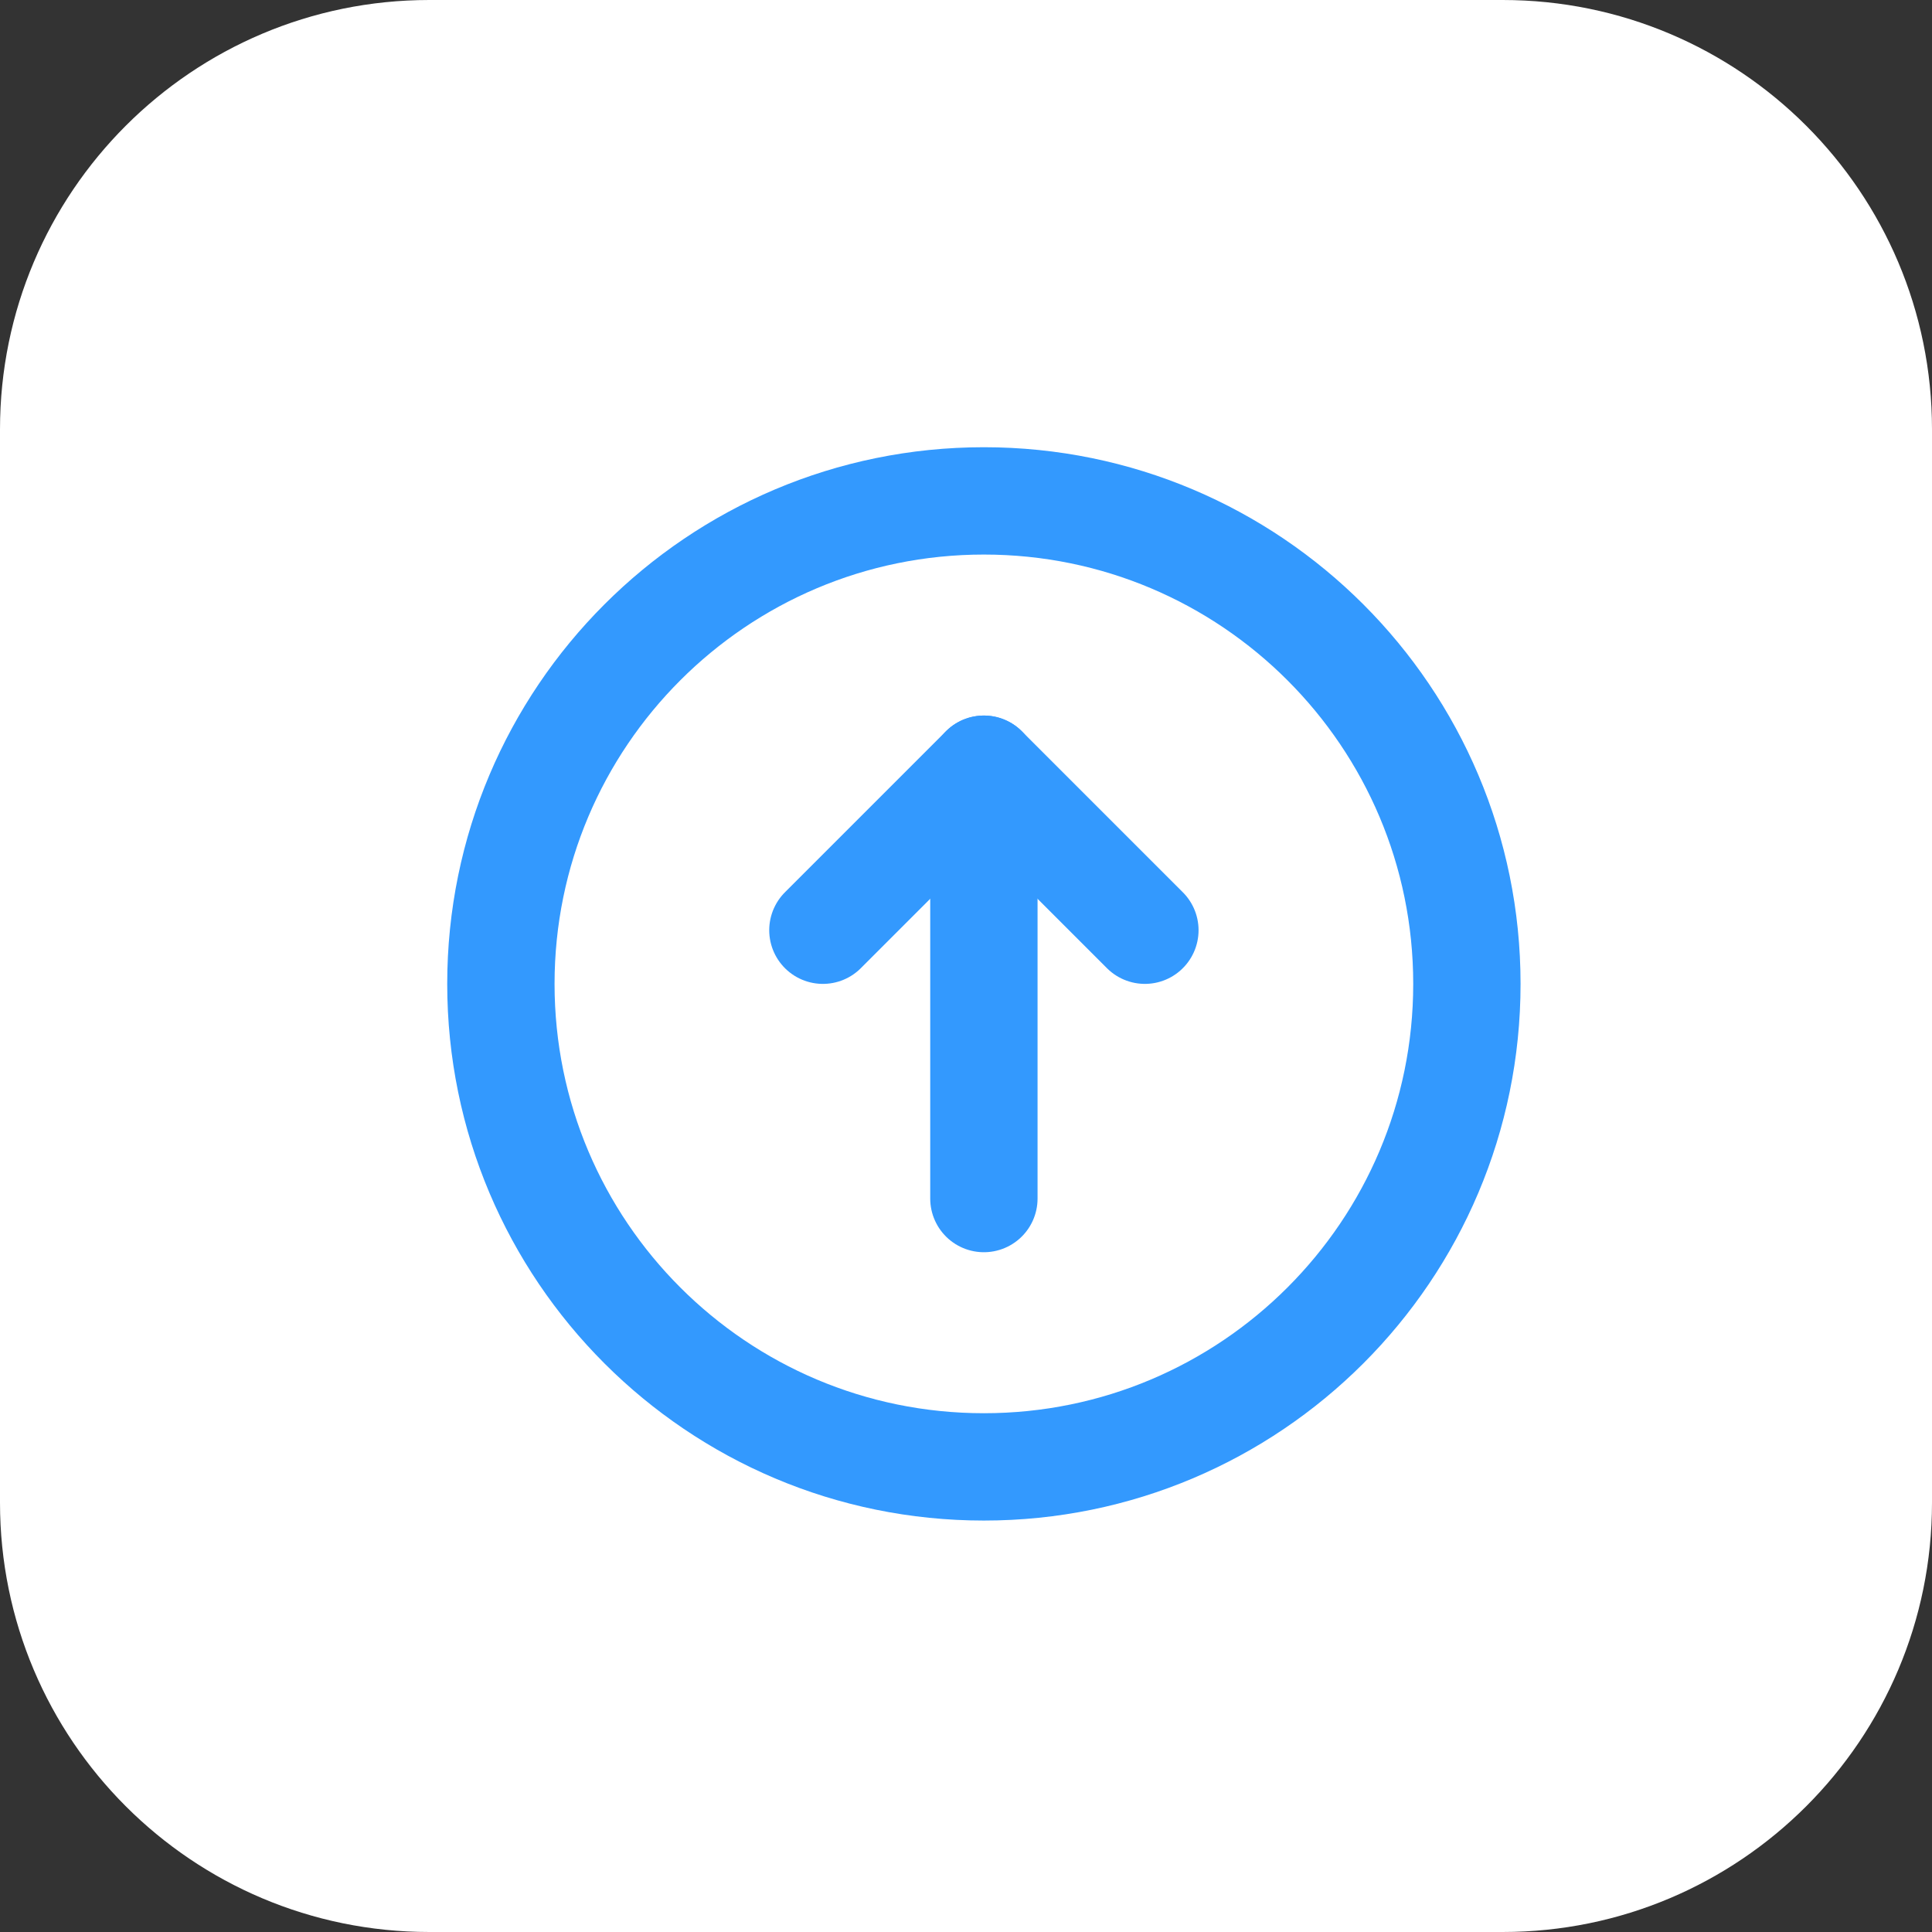
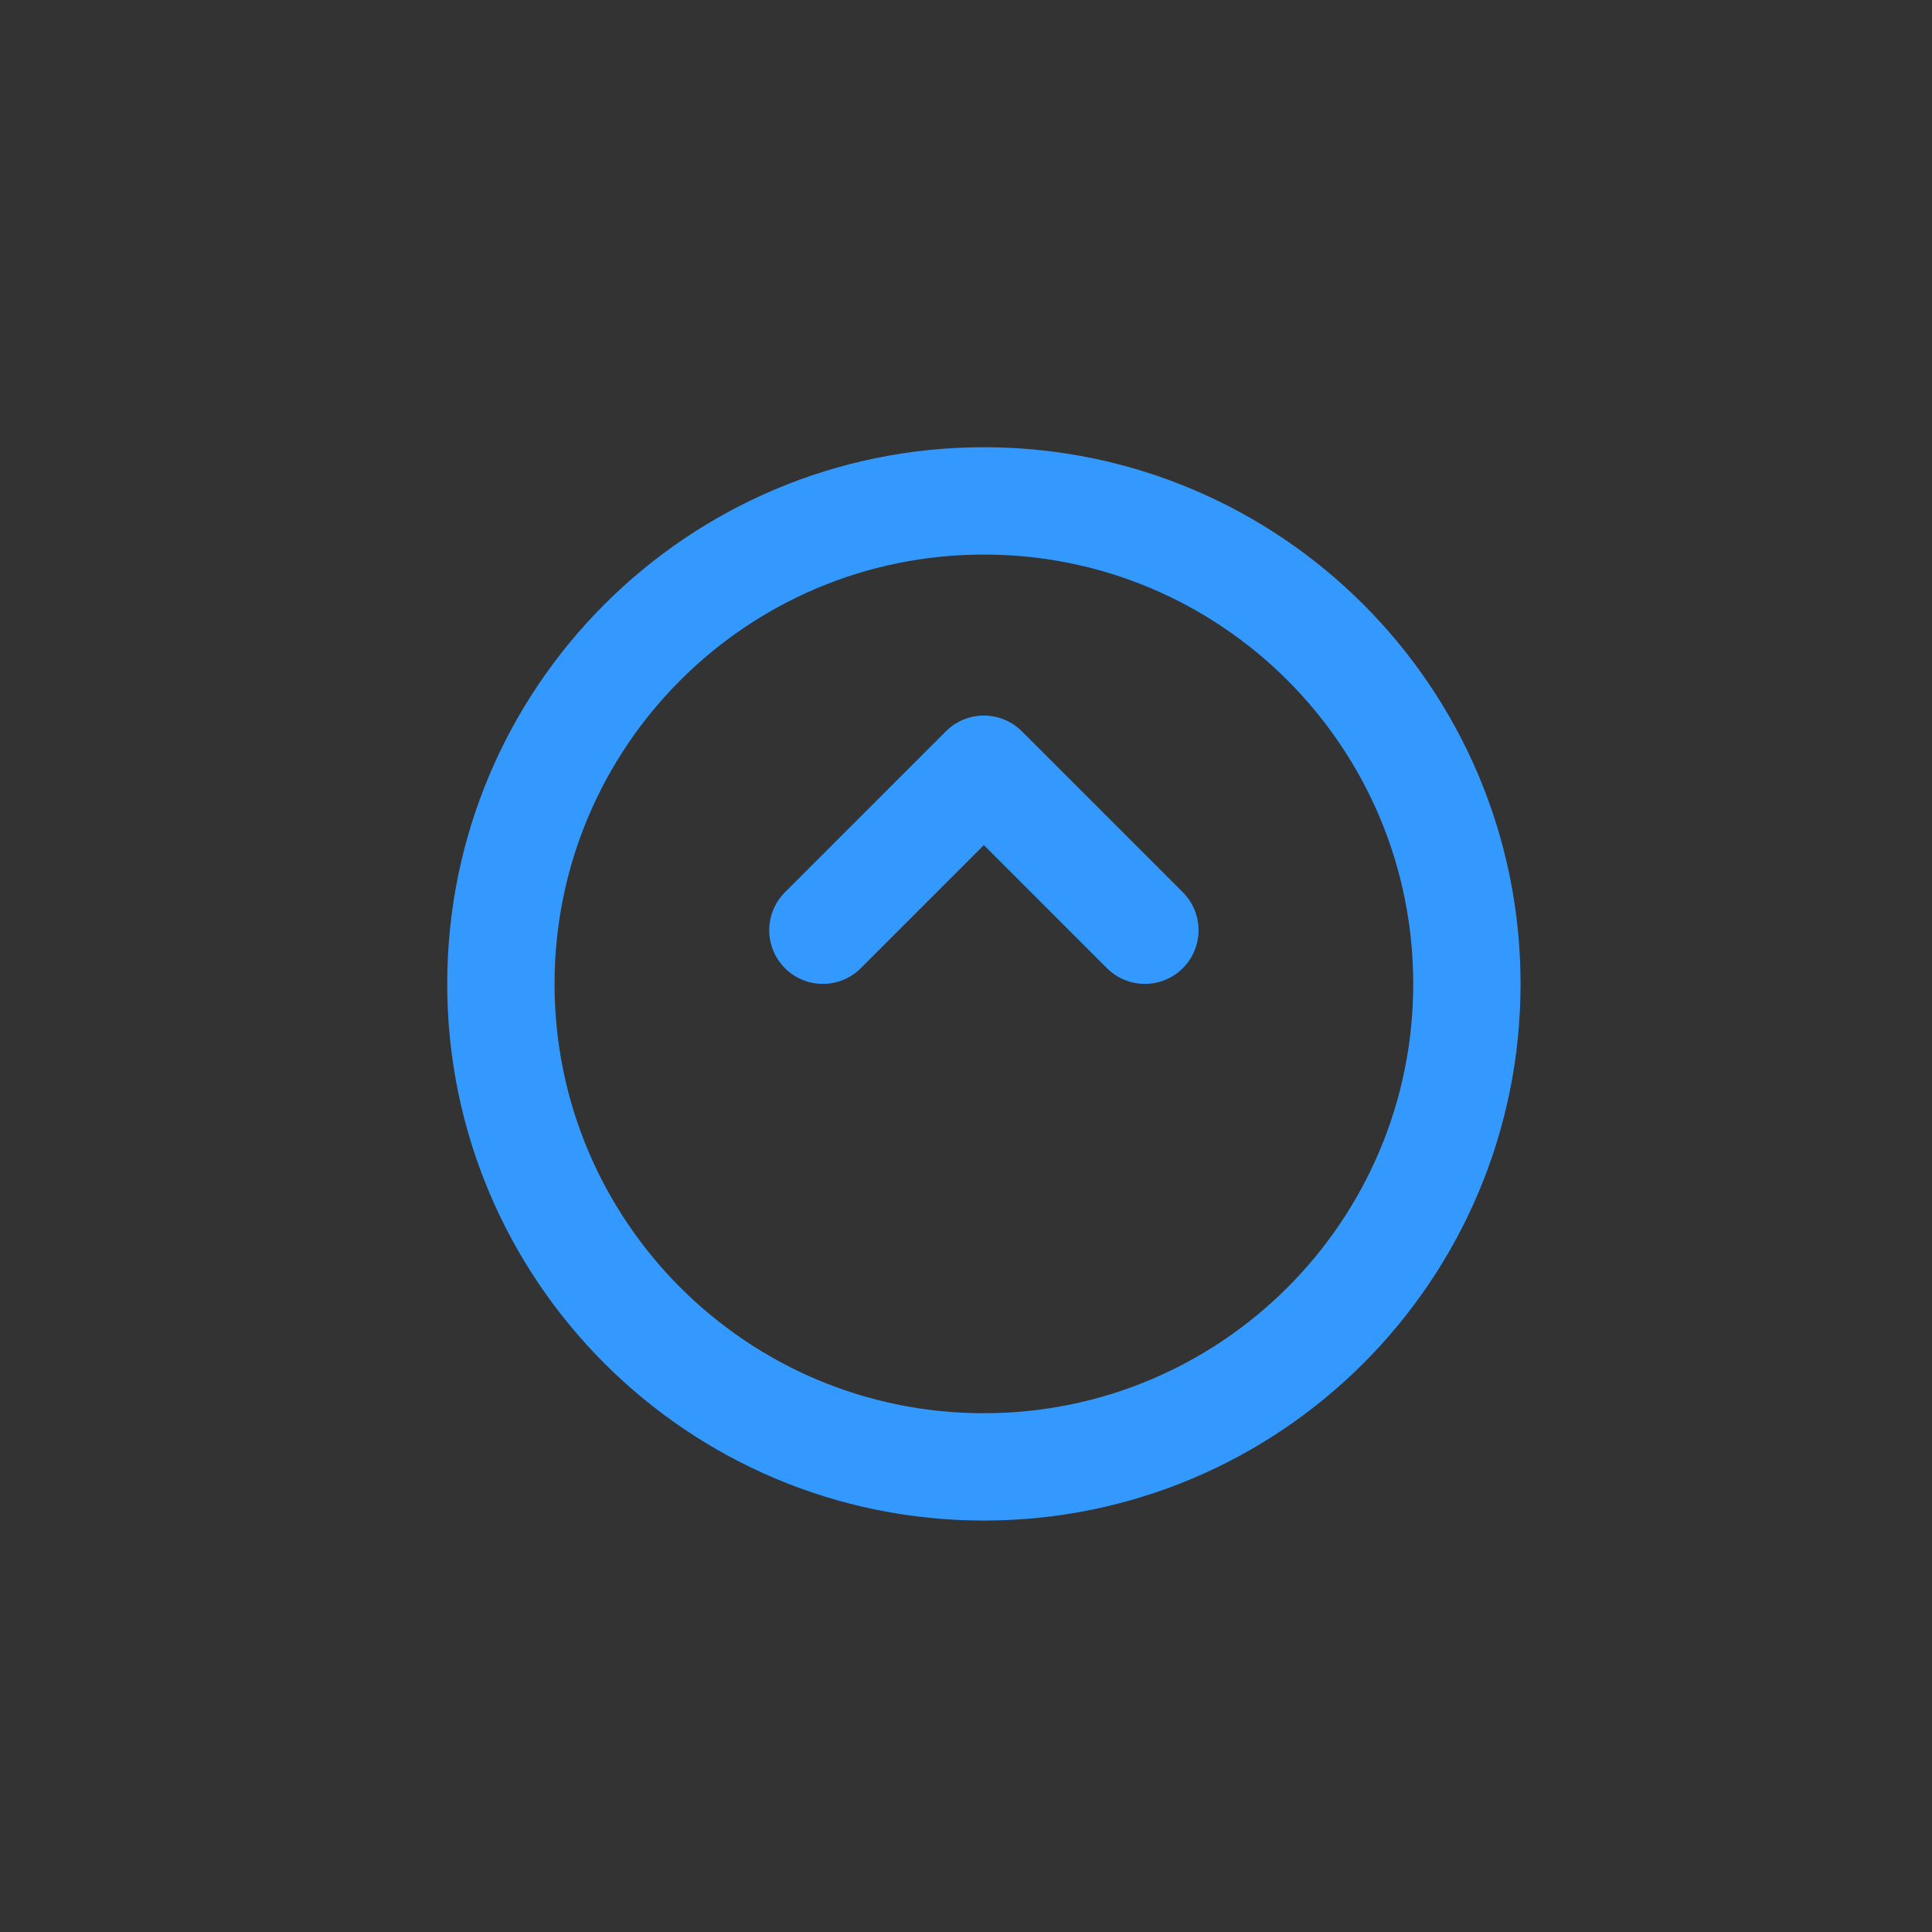
<svg xmlns="http://www.w3.org/2000/svg" width="54" height="54" viewBox="0 0 54 54" fill="none">
  <rect x="0" y="0" width="54" height="54" fill="#333333" stroke="none" />
-   <path d="M0 12C0 5.373 5.373 0 12 0H42C48.627 0 54 5.373 54 12V42C54 48.627 48.627 54 42 54H12C5.373 54 0 48.627 0 42V12Z" fill="white" />
  <path d="M41 27.5C41 34.956 34.956 41 27.5 41C20.044 41 14 34.956 14 27.5C14 20.044 20.044 14 27.5 14C34.956 14 41 20.044 41 27.5Z" stroke="#3399FE" stroke-width="3" stroke-linecap="round" stroke-linejoin="round" />
-   <path d="M27.5 21.5V33.5" stroke="#3399FE" stroke-width="3" stroke-linecap="round" stroke-linejoin="round" />
  <path d="M23 26L27.5 21.5L32 26" stroke="#3399FE" stroke-width="3" stroke-linecap="round" stroke-linejoin="round" />
</svg>